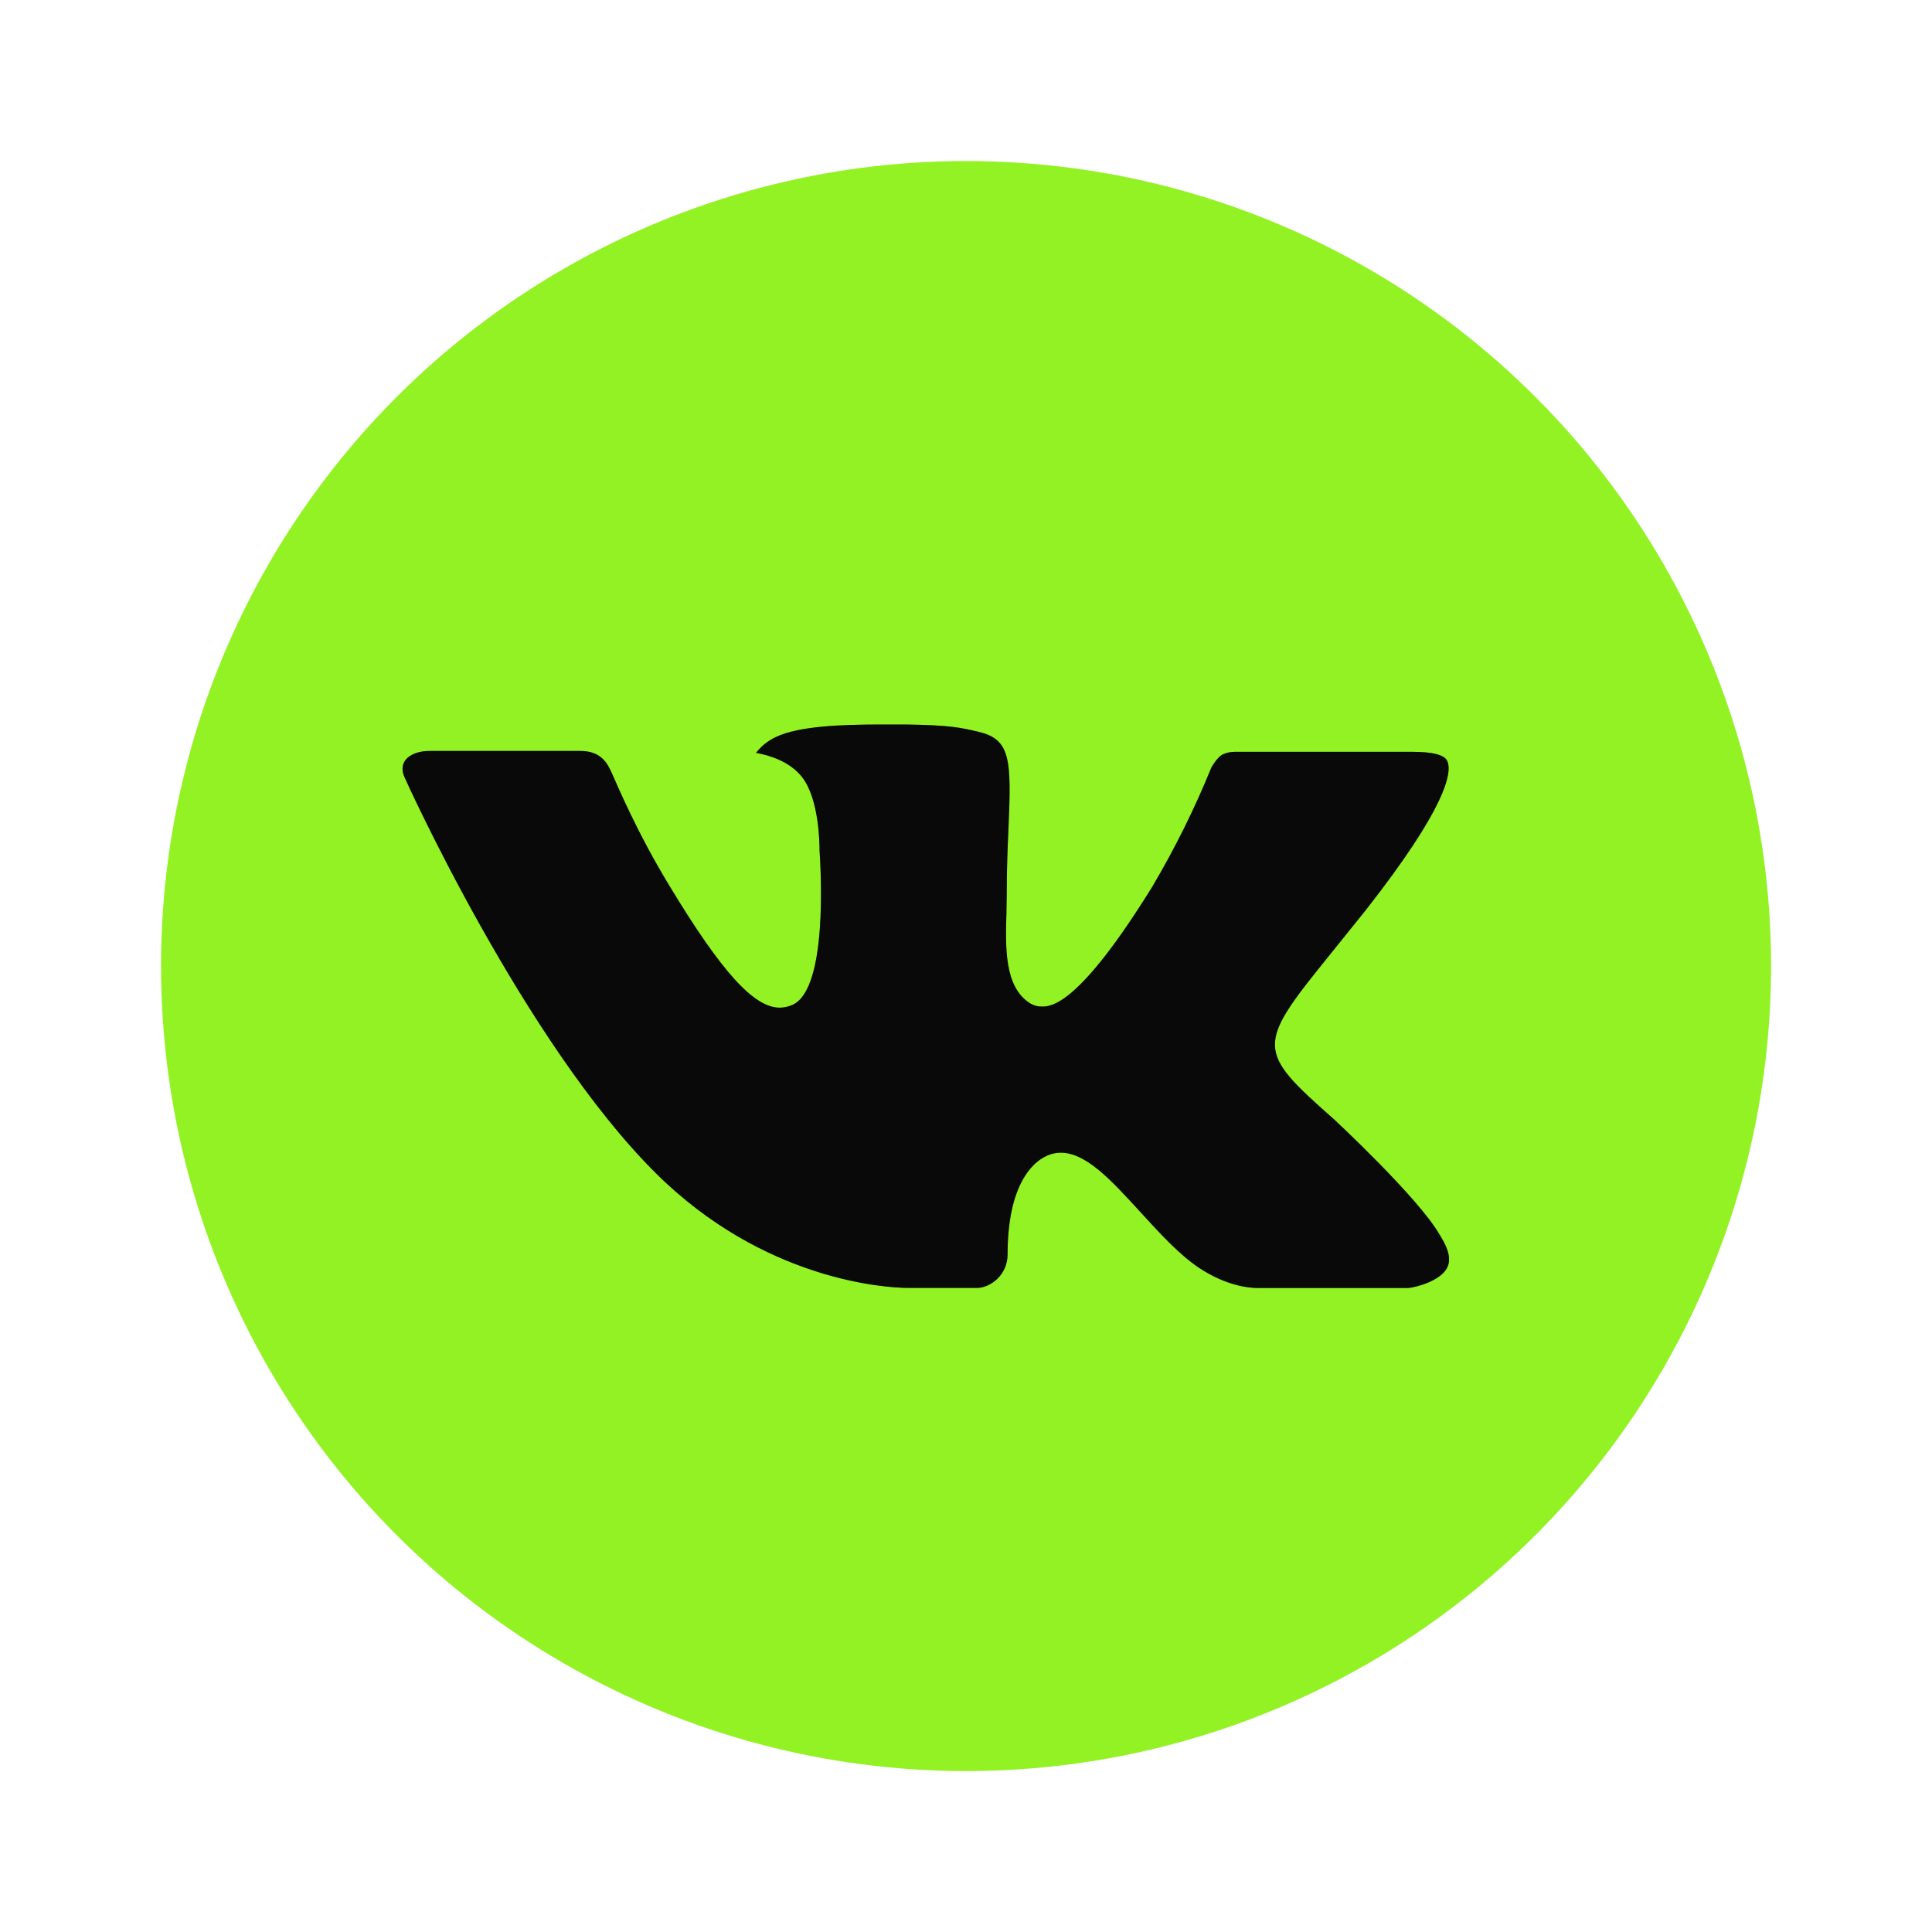
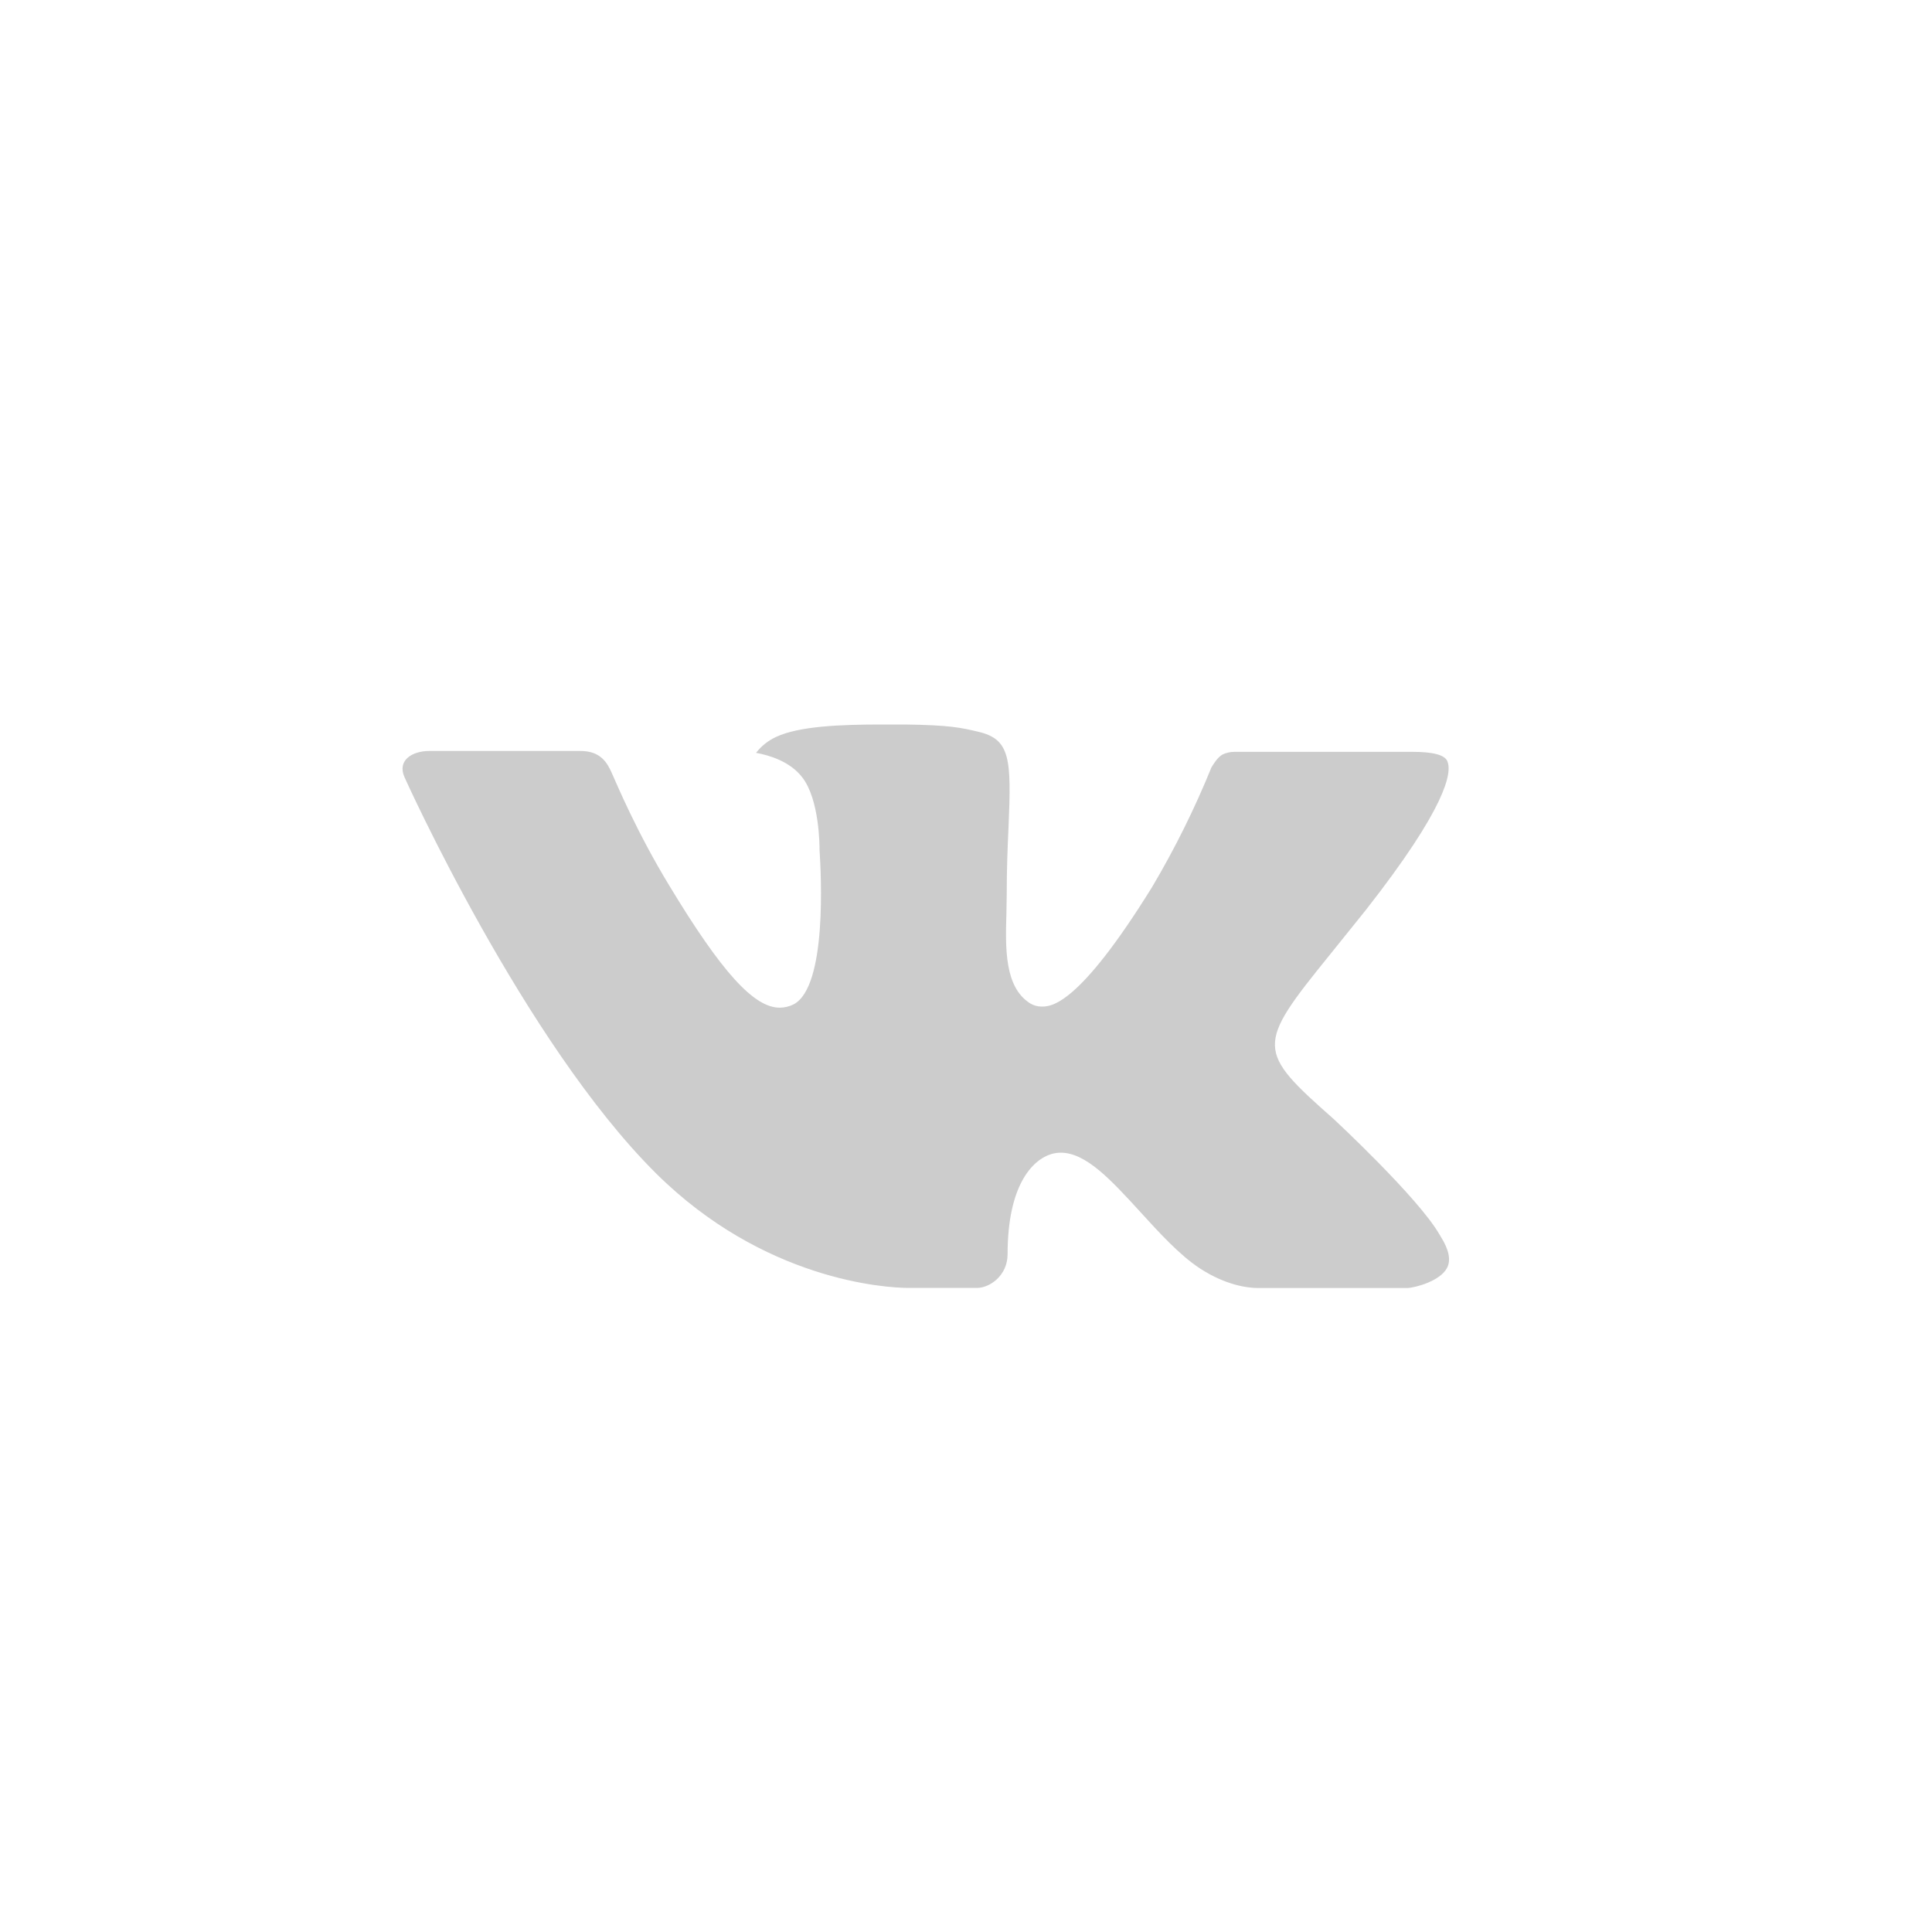
<svg xmlns="http://www.w3.org/2000/svg" width="40" height="40" viewBox="0 0 40 40" fill="none">
-   <circle cx="20.001" cy="20.001" r="16.667" fill="#93F224" />
-   <path d="M27.62 23.175C27.62 23.175 29.373 24.804 29.804 25.561C29.817 25.576 29.823 25.592 29.827 25.599C30.002 25.877 30.044 26.093 29.957 26.255C29.812 26.523 29.317 26.655 29.148 26.667H26.051C25.836 26.667 25.386 26.614 24.841 26.26C24.422 25.984 24.009 25.531 23.607 25.09C23.006 24.433 22.486 23.865 21.962 23.865C21.895 23.865 21.829 23.875 21.765 23.894C21.369 24.015 20.861 24.548 20.861 25.967C20.861 26.41 20.49 26.665 20.228 26.665H18.809C18.326 26.665 15.81 26.505 13.58 24.291C10.851 21.579 8.395 16.139 8.374 16.089C8.219 15.737 8.539 15.548 8.888 15.548H12.016C12.433 15.548 12.569 15.787 12.664 15.999C12.775 16.246 13.184 17.228 13.855 18.332C14.943 20.133 15.61 20.863 16.144 20.863C16.244 20.862 16.343 20.838 16.431 20.794C17.129 20.428 16.999 18.085 16.968 17.599C16.968 17.508 16.966 16.551 16.609 16.093C16.353 15.76 15.917 15.634 15.653 15.587C15.76 15.448 15.901 15.335 16.064 15.259C16.543 15.033 17.406 15 18.262 15H18.739C19.668 15.012 19.908 15.068 20.244 15.148C20.925 15.301 20.94 15.715 20.88 17.133C20.861 17.535 20.843 17.99 20.843 18.527C20.843 18.643 20.837 18.768 20.837 18.9C20.816 19.621 20.791 20.44 21.332 20.776C21.402 20.818 21.484 20.84 21.567 20.84C21.755 20.84 22.321 20.84 23.853 18.365C24.325 17.569 24.735 16.741 25.081 15.889C25.112 15.838 25.203 15.682 25.31 15.622C25.389 15.584 25.477 15.565 25.566 15.566H29.243C29.643 15.566 29.918 15.622 29.969 15.768C30.06 15.999 29.953 16.705 28.274 18.846L27.525 19.777C26.004 21.655 26.004 21.75 27.62 23.175Z" fill="#0D0E0C" />
-   <path d="M27.62 23.175C27.62 23.175 29.373 24.804 29.804 25.561C29.817 25.576 29.823 25.592 29.827 25.599C30.002 25.877 30.044 26.093 29.957 26.255C29.812 26.523 29.317 26.655 29.148 26.667H26.051C25.836 26.667 25.386 26.614 24.841 26.26C24.422 25.984 24.009 25.531 23.607 25.09C23.006 24.433 22.486 23.865 21.962 23.865C21.895 23.865 21.829 23.875 21.765 23.894C21.369 24.015 20.861 24.548 20.861 25.967C20.861 26.41 20.49 26.665 20.228 26.665H18.809C18.326 26.665 15.81 26.505 13.58 24.291C10.851 21.579 8.395 16.139 8.374 16.089C8.219 15.737 8.539 15.548 8.888 15.548H12.016C12.433 15.548 12.569 15.787 12.664 15.999C12.775 16.246 13.184 17.228 13.855 18.332C14.943 20.133 15.61 20.863 16.144 20.863C16.244 20.862 16.343 20.838 16.431 20.794C17.129 20.428 16.999 18.085 16.968 17.599C16.968 17.508 16.966 16.551 16.609 16.093C16.353 15.76 15.917 15.634 15.653 15.587C15.76 15.448 15.901 15.335 16.064 15.259C16.543 15.033 17.406 15 18.262 15H18.739C19.668 15.012 19.908 15.068 20.244 15.148C20.925 15.301 20.94 15.715 20.88 17.133C20.861 17.535 20.843 17.99 20.843 18.527C20.843 18.643 20.837 18.768 20.837 18.9C20.816 19.621 20.791 20.44 21.332 20.776C21.402 20.818 21.484 20.84 21.567 20.84C21.755 20.84 22.321 20.84 23.853 18.365C24.325 17.569 24.735 16.741 25.081 15.889C25.112 15.838 25.203 15.682 25.31 15.622C25.389 15.584 25.477 15.565 25.566 15.566H29.243C29.643 15.566 29.918 15.622 29.969 15.768C30.06 15.999 29.953 16.705 28.274 18.846L27.525 19.777C26.004 21.655 26.004 21.75 27.62 23.175Z" fill="black" fill-opacity="0.2" />
  <path d="M27.62 23.175C27.62 23.175 29.373 24.804 29.804 25.561C29.817 25.576 29.823 25.592 29.827 25.599C30.002 25.877 30.044 26.093 29.957 26.255C29.812 26.523 29.317 26.655 29.148 26.667H26.051C25.836 26.667 25.386 26.614 24.841 26.26C24.422 25.984 24.009 25.531 23.607 25.09C23.006 24.433 22.486 23.865 21.962 23.865C21.895 23.865 21.829 23.875 21.765 23.894C21.369 24.015 20.861 24.548 20.861 25.967C20.861 26.41 20.49 26.665 20.228 26.665H18.809C18.326 26.665 15.81 26.505 13.58 24.291C10.851 21.579 8.395 16.139 8.374 16.089C8.219 15.737 8.539 15.548 8.888 15.548H12.016C12.433 15.548 12.569 15.787 12.664 15.999C12.775 16.246 13.184 17.228 13.855 18.332C14.943 20.133 15.61 20.863 16.144 20.863C16.244 20.862 16.343 20.838 16.431 20.794C17.129 20.428 16.999 18.085 16.968 17.599C16.968 17.508 16.966 16.551 16.609 16.093C16.353 15.76 15.917 15.634 15.653 15.587C15.76 15.448 15.901 15.335 16.064 15.259C16.543 15.033 17.406 15 18.262 15H18.739C19.668 15.012 19.908 15.068 20.244 15.148C20.925 15.301 20.94 15.715 20.88 17.133C20.861 17.535 20.843 17.99 20.843 18.527C20.843 18.643 20.837 18.768 20.837 18.9C20.816 19.621 20.791 20.44 21.332 20.776C21.402 20.818 21.484 20.84 21.567 20.84C21.755 20.84 22.321 20.84 23.853 18.365C24.325 17.569 24.735 16.741 25.081 15.889C25.112 15.838 25.203 15.682 25.31 15.622C25.389 15.584 25.477 15.565 25.566 15.566H29.243C29.643 15.566 29.918 15.622 29.969 15.768C30.06 15.999 29.953 16.705 28.274 18.846L27.525 19.777C26.004 21.655 26.004 21.75 27.62 23.175Z" fill="black" fill-opacity="0.2" />
</svg>